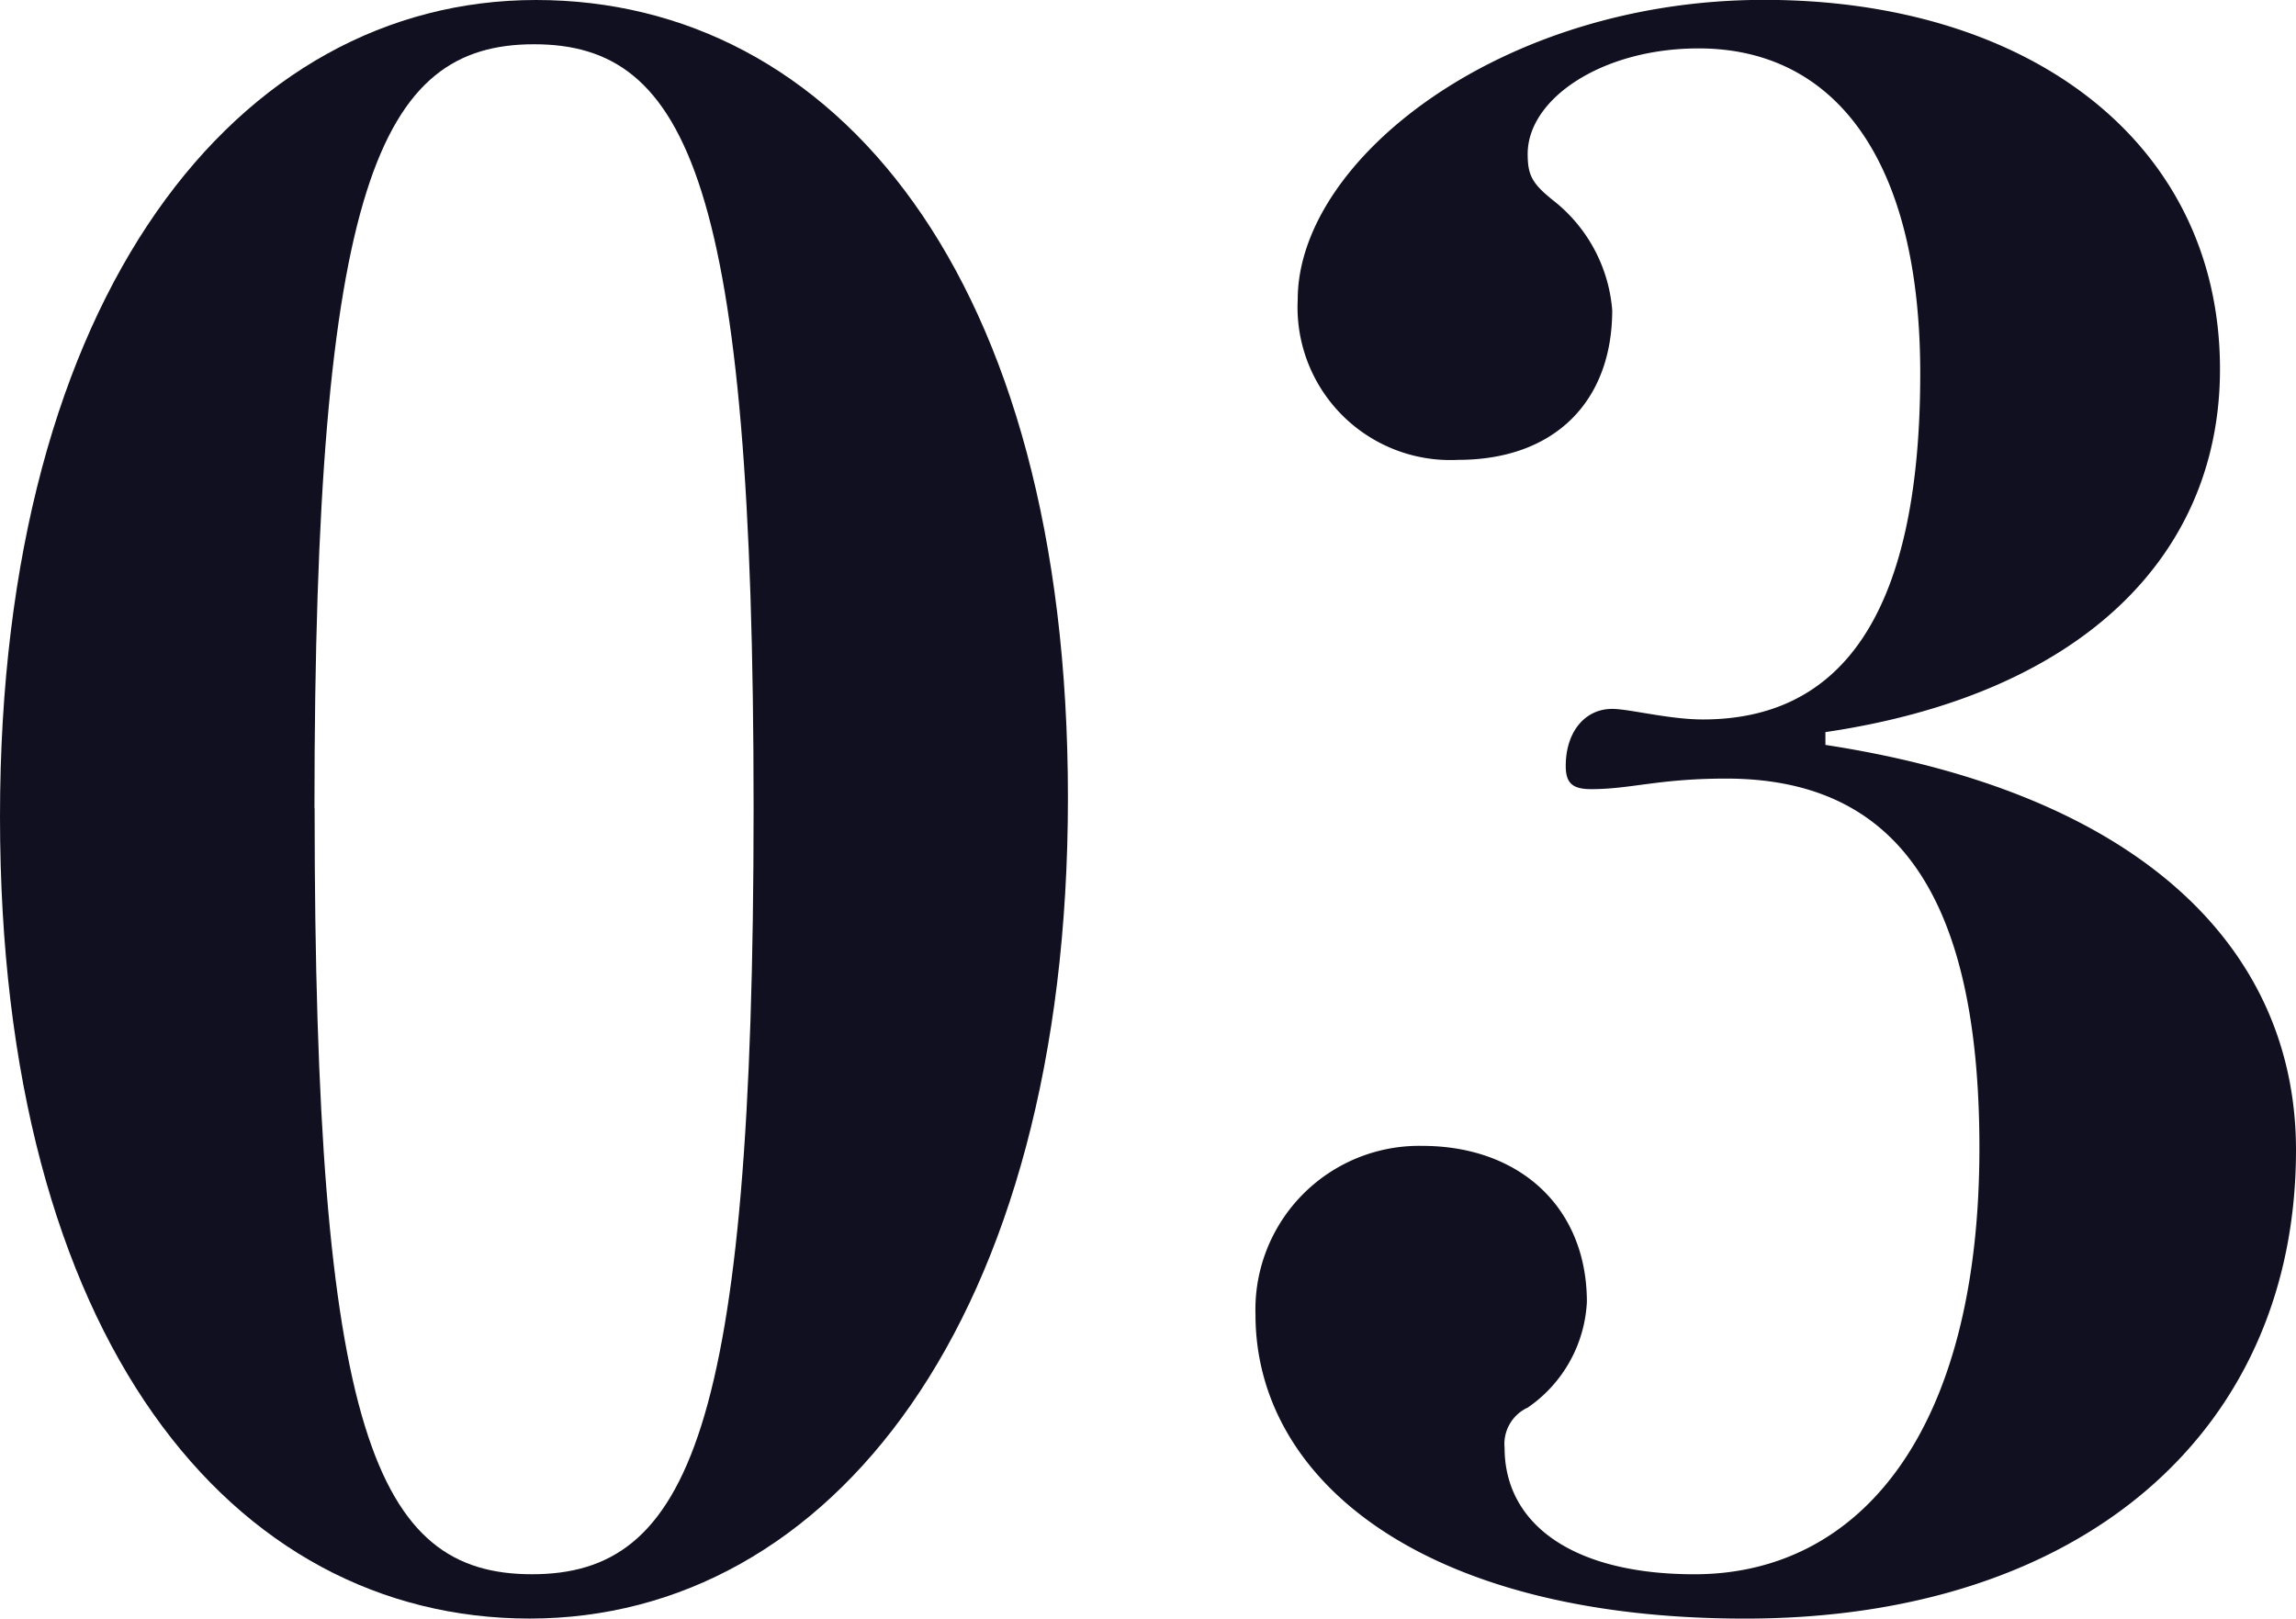
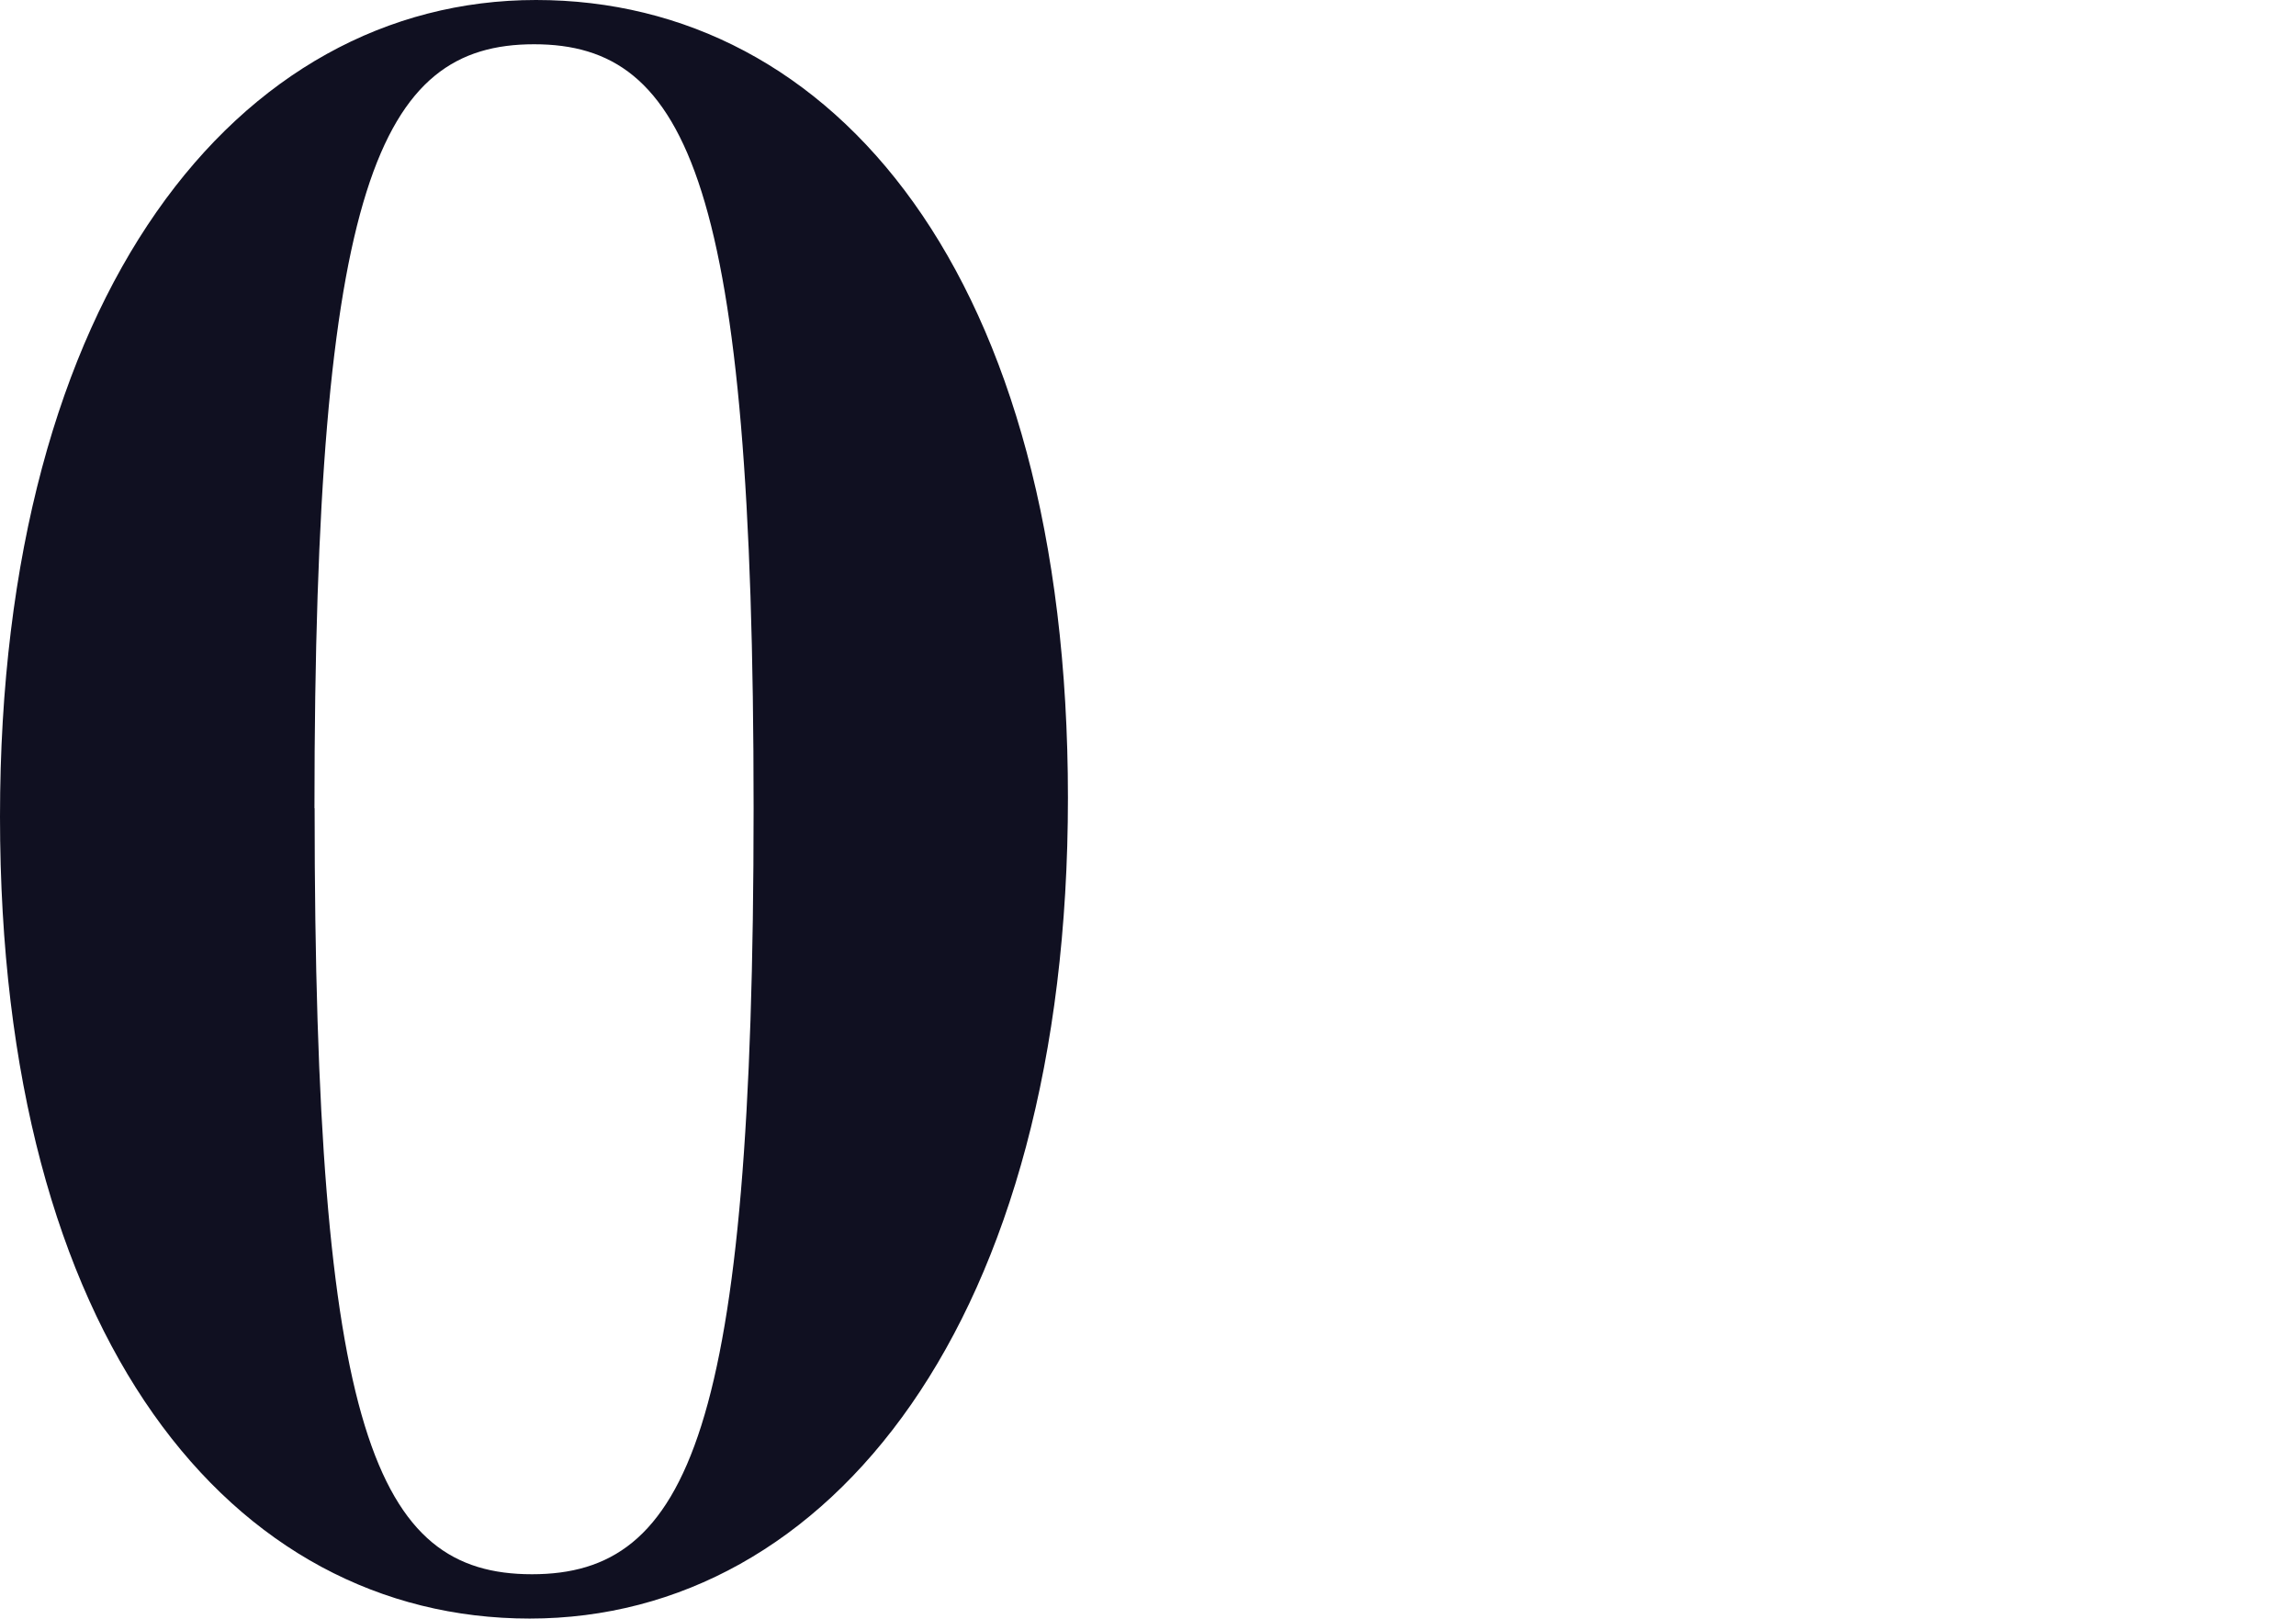
<svg xmlns="http://www.w3.org/2000/svg" width="73.758" height="52">
  <g fill="#101021">
    <path d="M34.307 25.628C34.307 42.44 26.645 52 17.017 52 7.459 52 0 43.052 0 26.236S7.662 0 17.22 0s17.087 8.812 17.087 25.628Zm-24.2.339c0 20.068 1.966 24.609 6.982 24.609s7.12-4.542 7.12-24.609-2.1-24.545-7.052-24.545-7.055 4.476-7.055 24.545Z" data-name="パス 3895" />
-     <path d="M58.641 23.932c10.168 1.559 15.117 6.578 15.117 13.018 0 9.018-6.847 15.051-17.695 15.051-10.374 0-15.731-4.474-15.731-9.764a5.26 5.26 0 0 1 5.357-5.423c3.118 0 5.289 1.966 5.289 5.016a4.384 4.384 0 0 1-1.9 3.392 1.284 1.284 0 0 0-.744 1.288c0 2.44 2.169 4.067 6.1 4.067 5.287 0 9.154-4.542 9.154-13.7 0-8.271-2.781-11.863-8.137-11.863-2.169 0-3.053.339-4.339.339-.61 0-.813-.205-.813-.748 0-1.084.61-1.83 1.491-1.83.542 0 1.83.339 2.915.339 4.273 0 6.982-3.118 6.982-11.118 0-6.916-2.779-10.441-7.118-10.441-3.118 0-5.493 1.627-5.493 3.389 0 .678.138.95.816 1.492a4.983 4.983 0 0 1 1.9 3.527c0 2.913-1.83 4.811-4.951 4.811a4.909 4.909 0 0 1-5.152-5.152c0-4.474 6.51-9.626 14.985-9.626 8.541 0 14.642 4.61 14.642 11.863 0 5.967-4.406 10.441-12.676 11.662Z" data-name="パス 3896" />
  </g>
</svg>